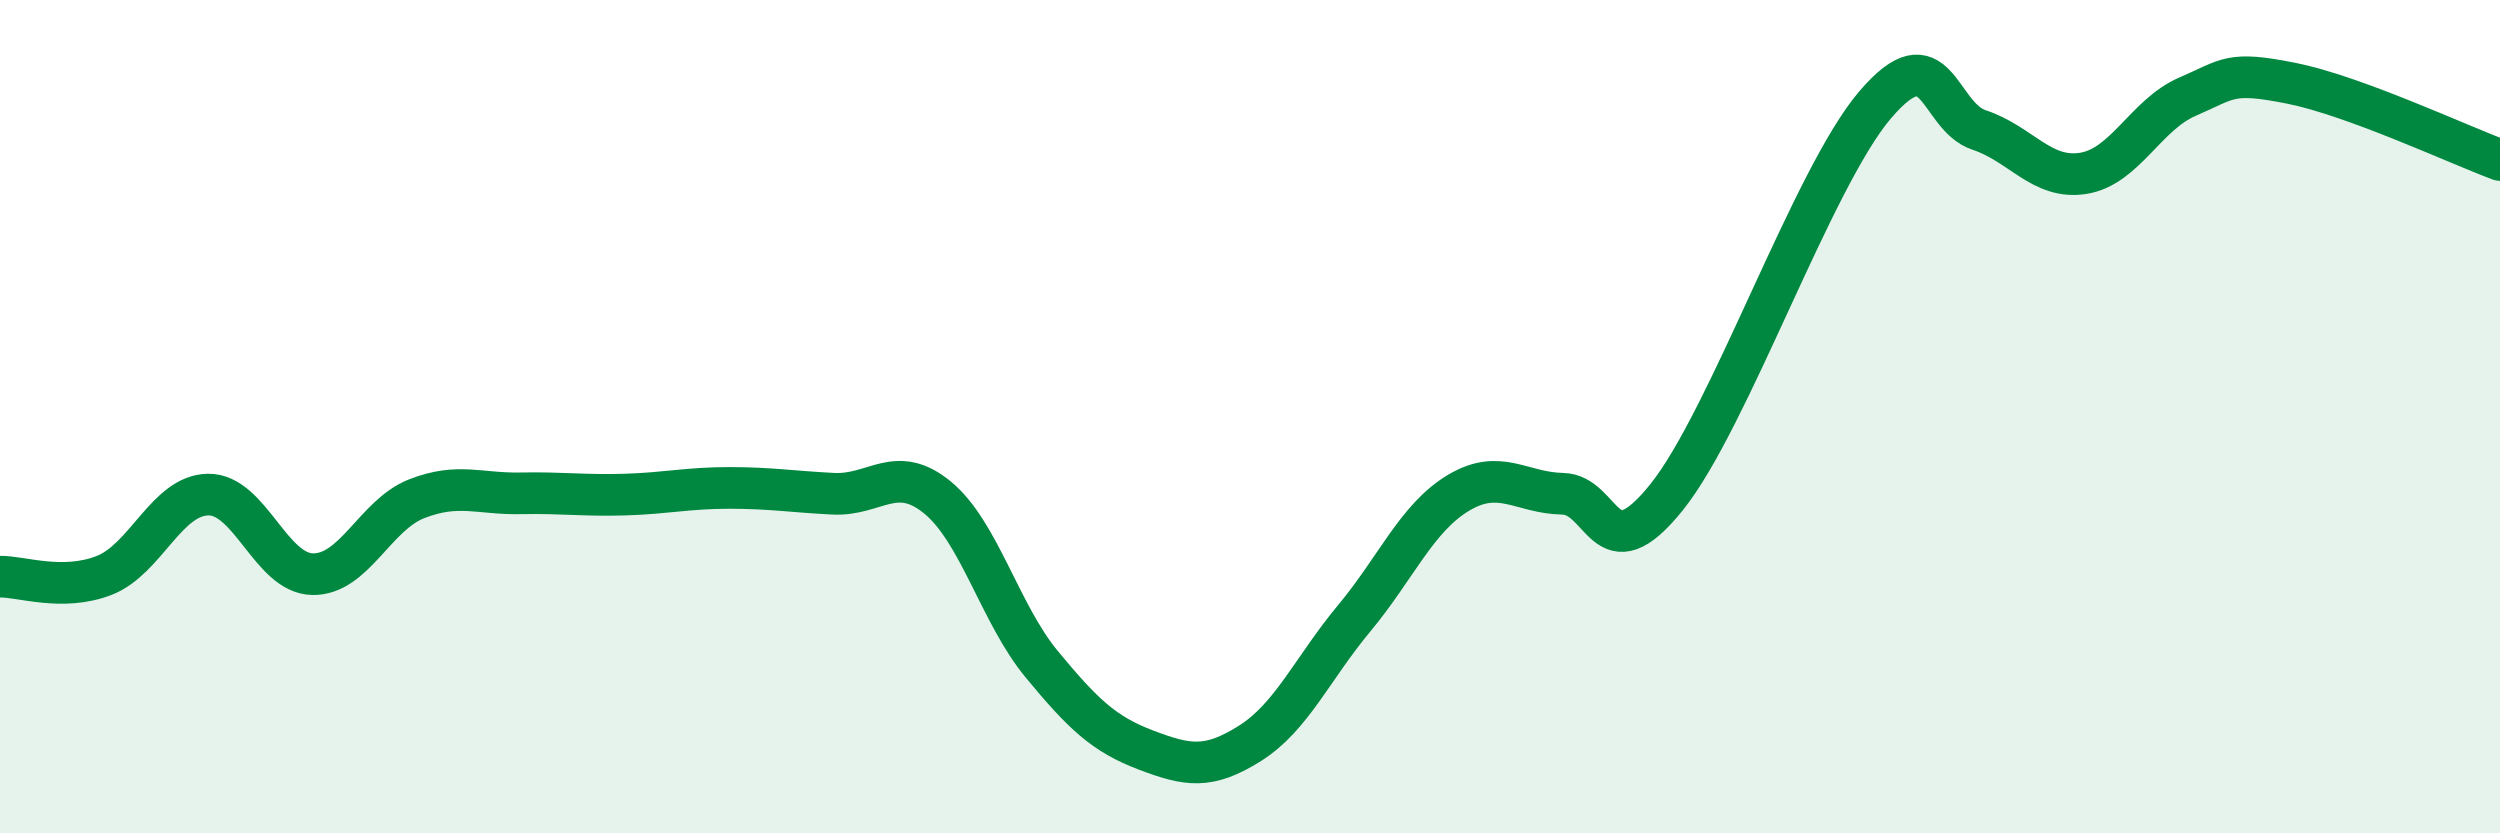
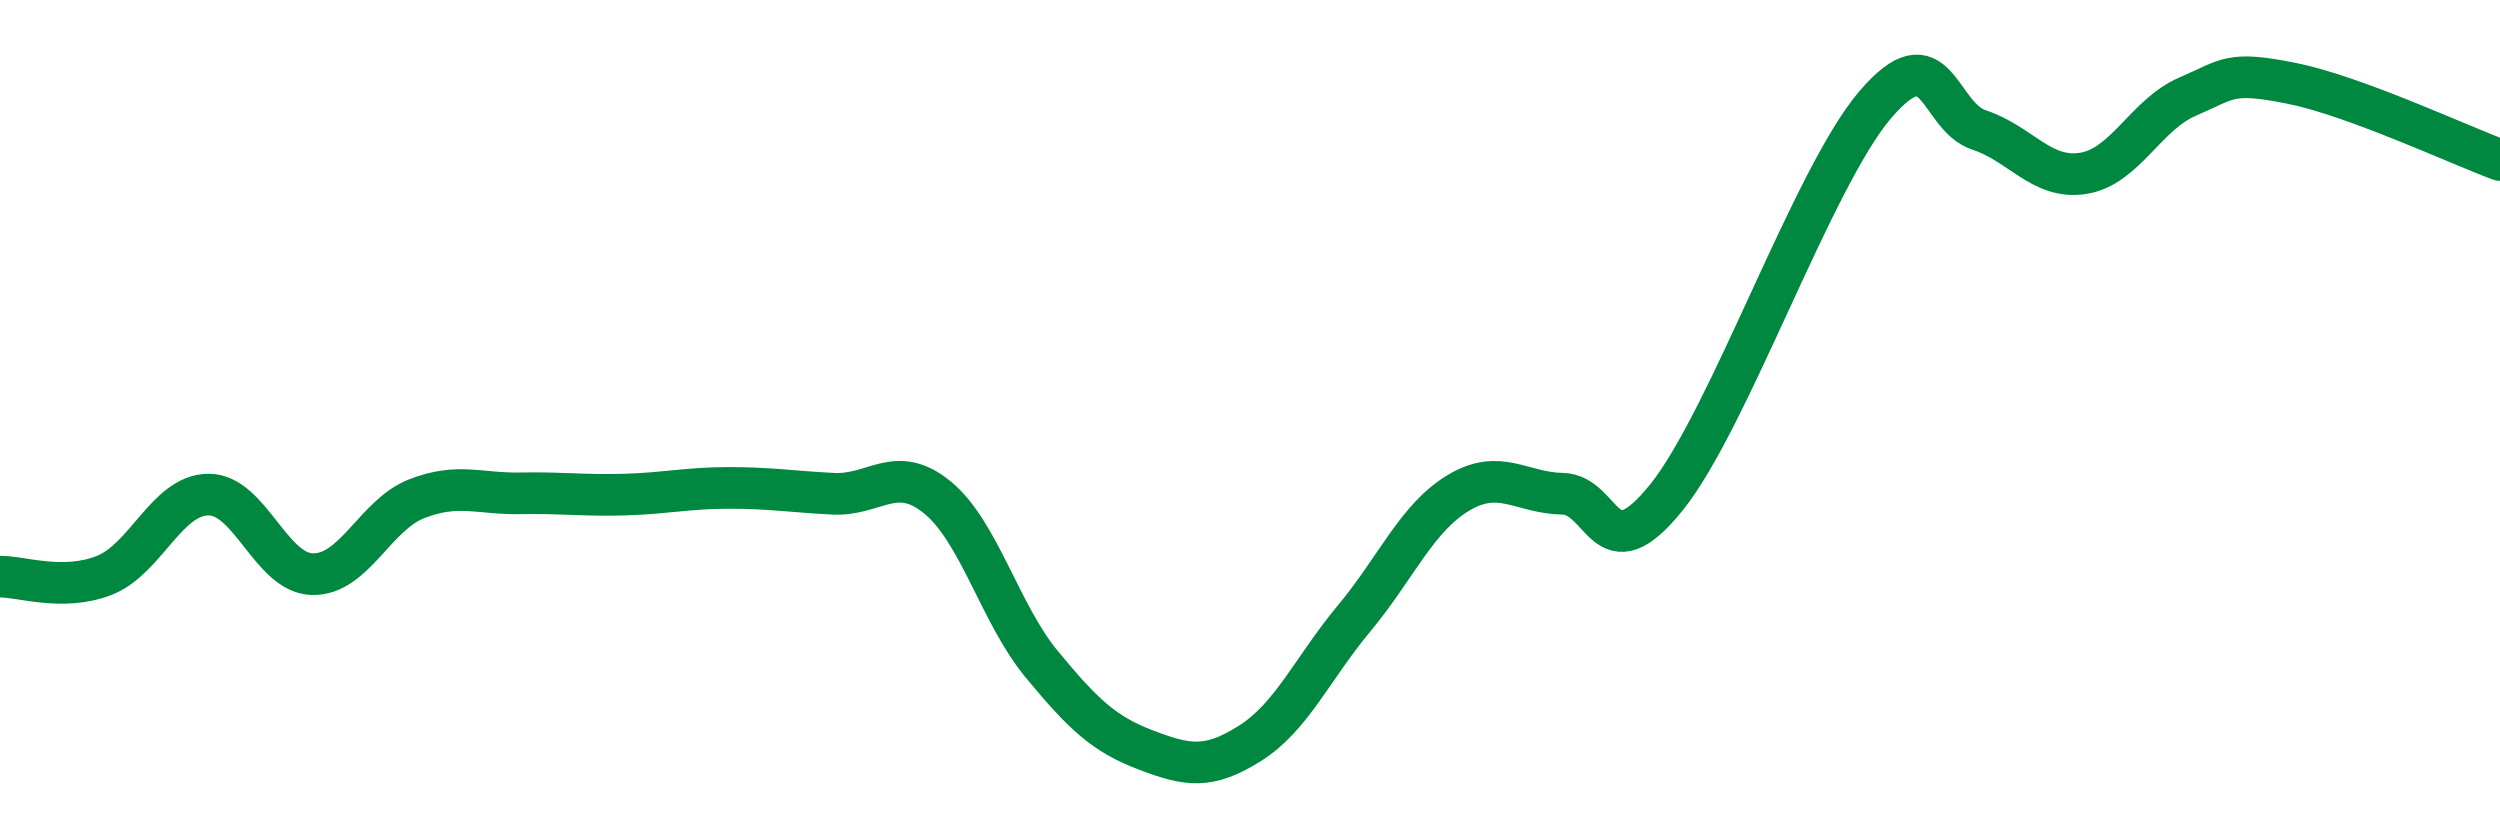
<svg xmlns="http://www.w3.org/2000/svg" width="60" height="20" viewBox="0 0 60 20">
-   <path d="M 0,13.84 C 0.5,13.83 1.5,14.2 2.5,13.81 C 3.5,13.42 4,11.88 5,11.87 C 6,11.86 6.5,13.76 7.5,13.78 C 8.5,13.8 9,12.36 10,11.97 C 11,11.58 11.5,11.86 12.5,11.84 C 13.5,11.82 14,11.9 15,11.87 C 16,11.84 16.5,11.71 17.5,11.71 C 18.5,11.71 19,11.8 20,11.85 C 21,11.9 21.5,11.12 22.5,11.94 C 23.5,12.76 24,14.73 25,15.94 C 26,17.15 26.5,17.62 27.5,18 C 28.5,18.38 29,18.47 30,17.84 C 31,17.21 31.5,16.04 32.5,14.84 C 33.5,13.64 34,12.43 35,11.83 C 36,11.23 36.5,11.83 37.5,11.85 C 38.5,11.87 38.5,13.8 40,11.93 C 41.5,10.06 43.5,4.28 45,2.52 C 46.5,0.76 46.5,2.79 47.5,3.12 C 48.5,3.45 49,4.32 50,4.16 C 51,4 51.5,2.75 52.5,2.32 C 53.5,1.89 53.5,1.7 55,2 C 56.5,2.3 59,3.47 60,3.84L60 20L0 20Z" fill="#008740" opacity="0.1" stroke-linecap="round" stroke-linejoin="round" />
  <path d="M 0,13.84 C 0.5,13.83 1.5,14.2 2.5,13.81 C 3.5,13.42 4,11.88 5,11.87 C 6,11.86 6.5,13.76 7.5,13.78 C 8.5,13.8 9,12.36 10,11.97 C 11,11.58 11.5,11.86 12.5,11.84 C 13.5,11.82 14,11.9 15,11.87 C 16,11.84 16.5,11.71 17.5,11.71 C 18.5,11.71 19,11.8 20,11.85 C 21,11.9 21.5,11.12 22.5,11.94 C 23.5,12.76 24,14.73 25,15.94 C 26,17.15 26.5,17.62 27.5,18 C 28.5,18.38 29,18.47 30,17.84 C 31,17.21 31.5,16.04 32.5,14.84 C 33.5,13.64 34,12.43 35,11.83 C 36,11.23 36.5,11.83 37.5,11.85 C 38.5,11.87 38.5,13.8 40,11.93 C 41.5,10.06 43.5,4.28 45,2.52 C 46.5,0.76 46.5,2.79 47.5,3.12 C 48.5,3.45 49,4.32 50,4.16 C 51,4 51.5,2.75 52.5,2.32 C 53.5,1.89 53.5,1.7 55,2 C 56.5,2.3 59,3.47 60,3.84" stroke="#008740" stroke-width="1" fill="none" stroke-linecap="round" stroke-linejoin="round" />
</svg>